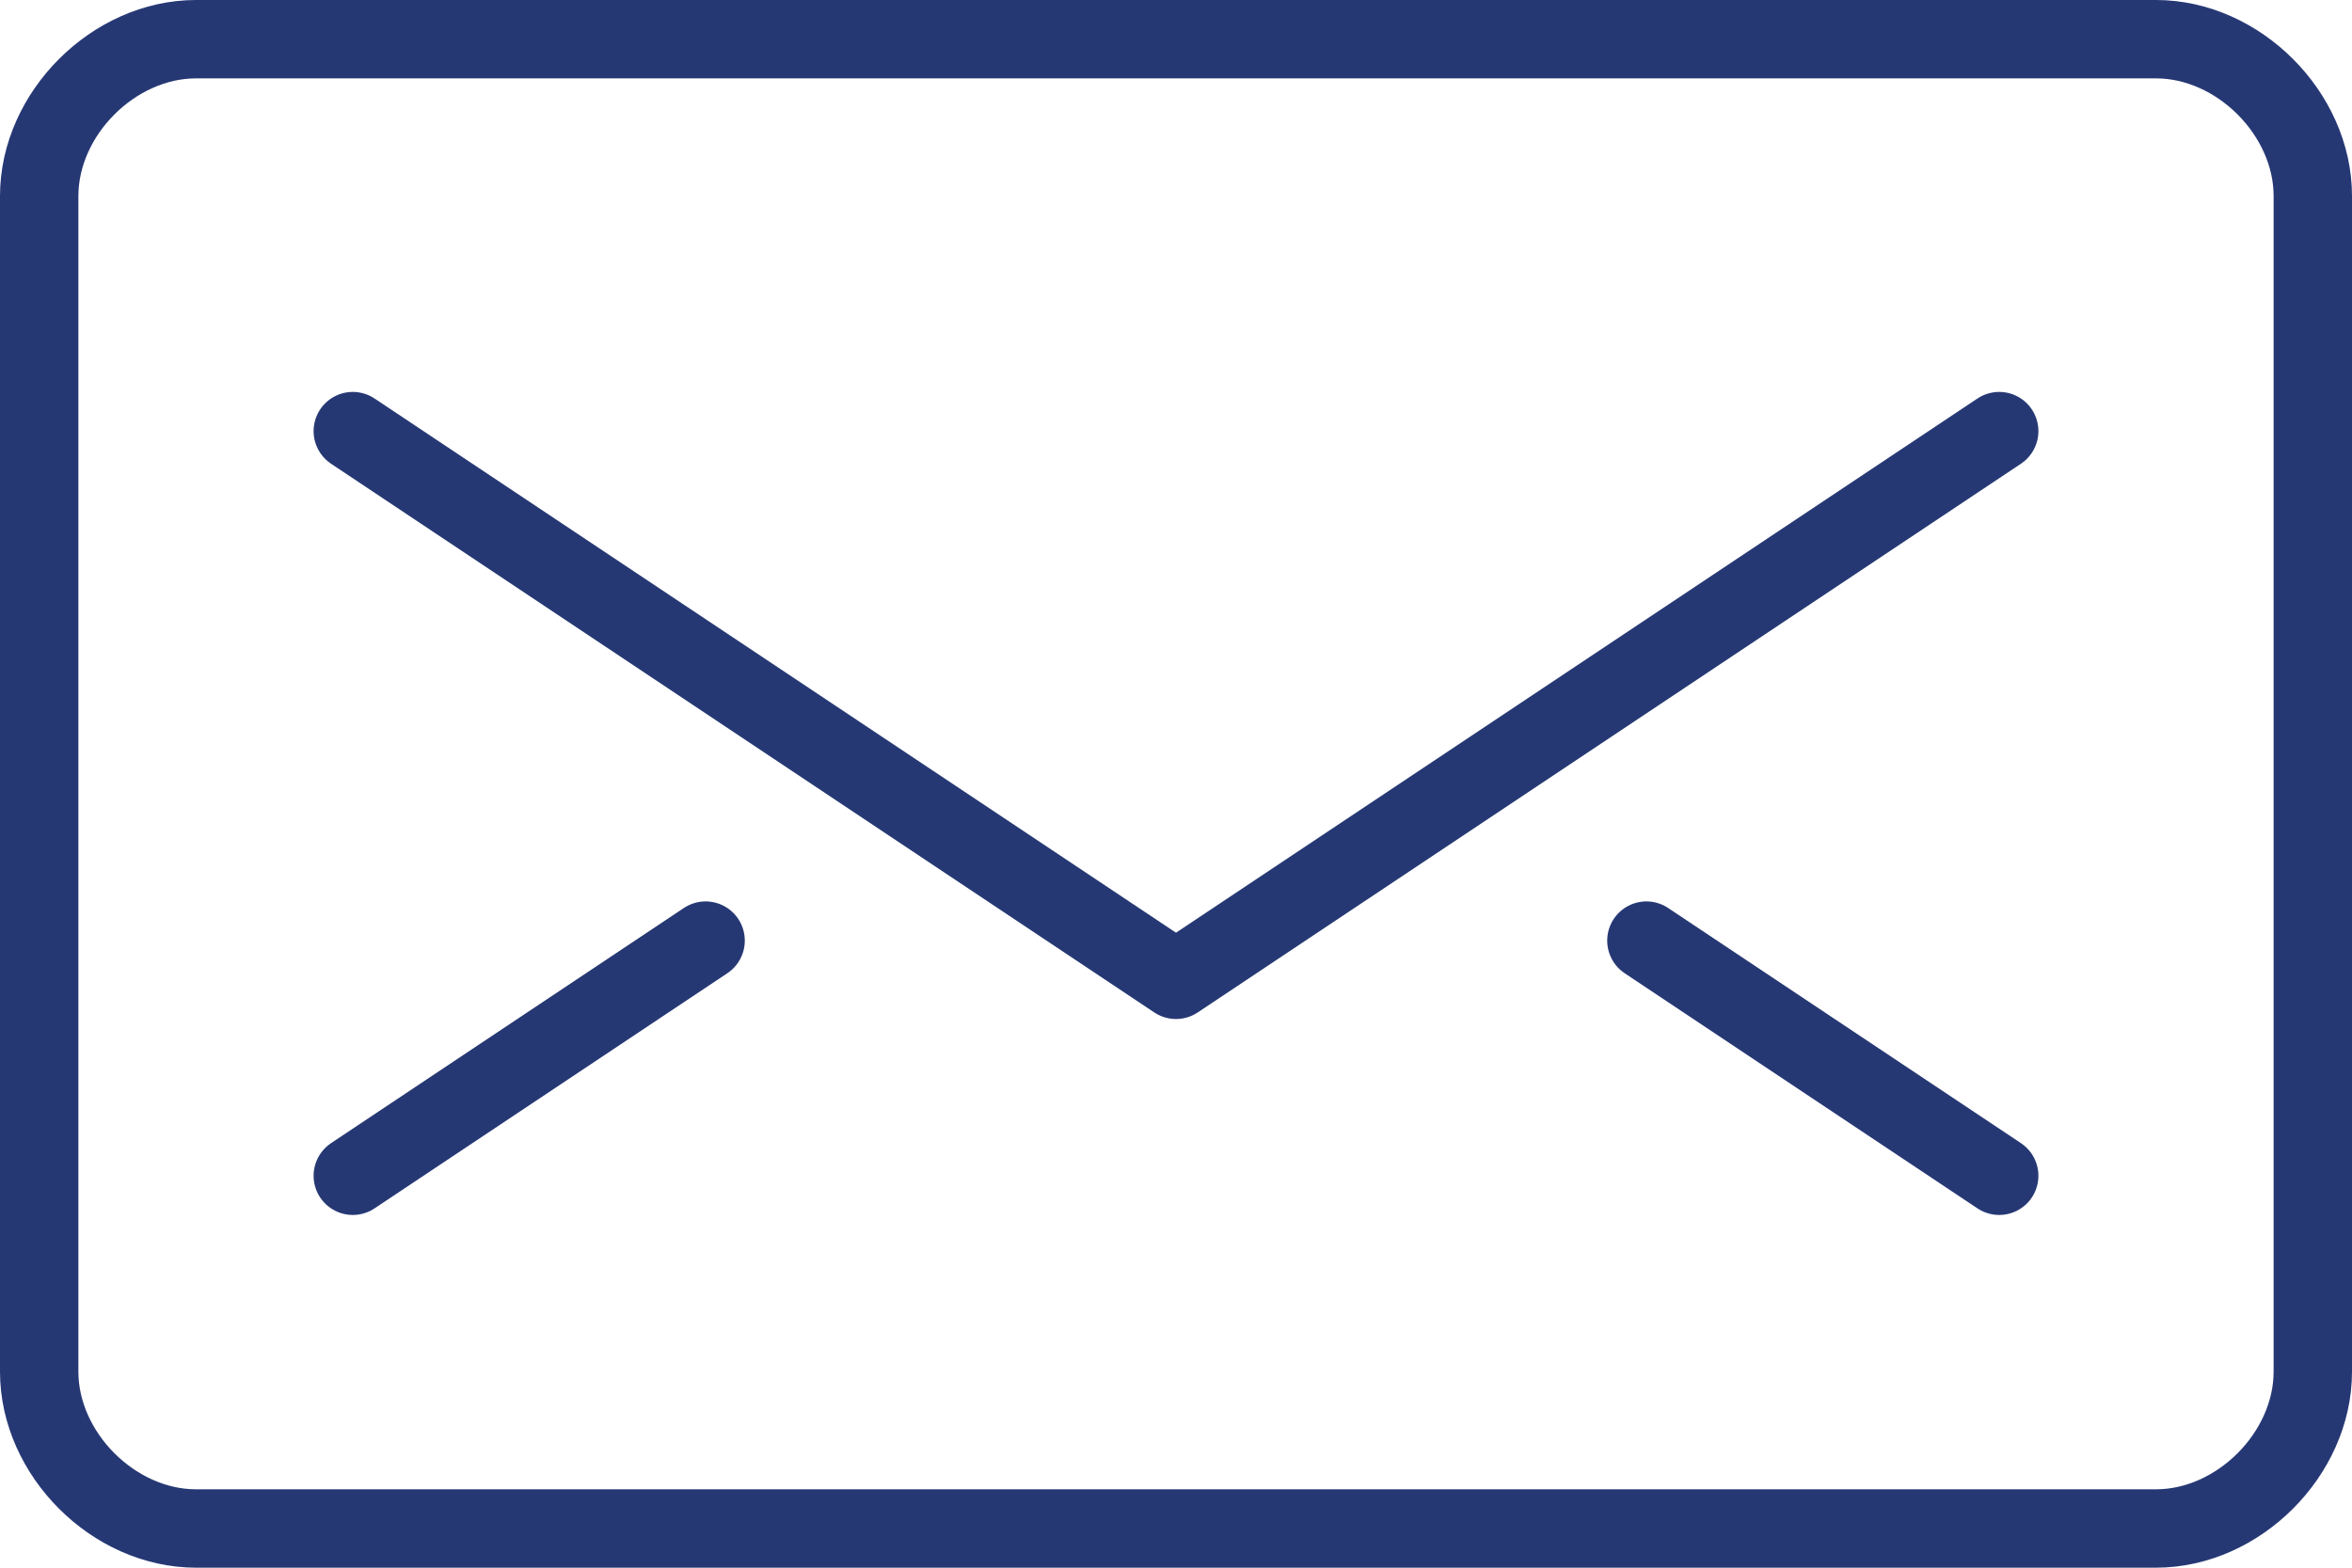
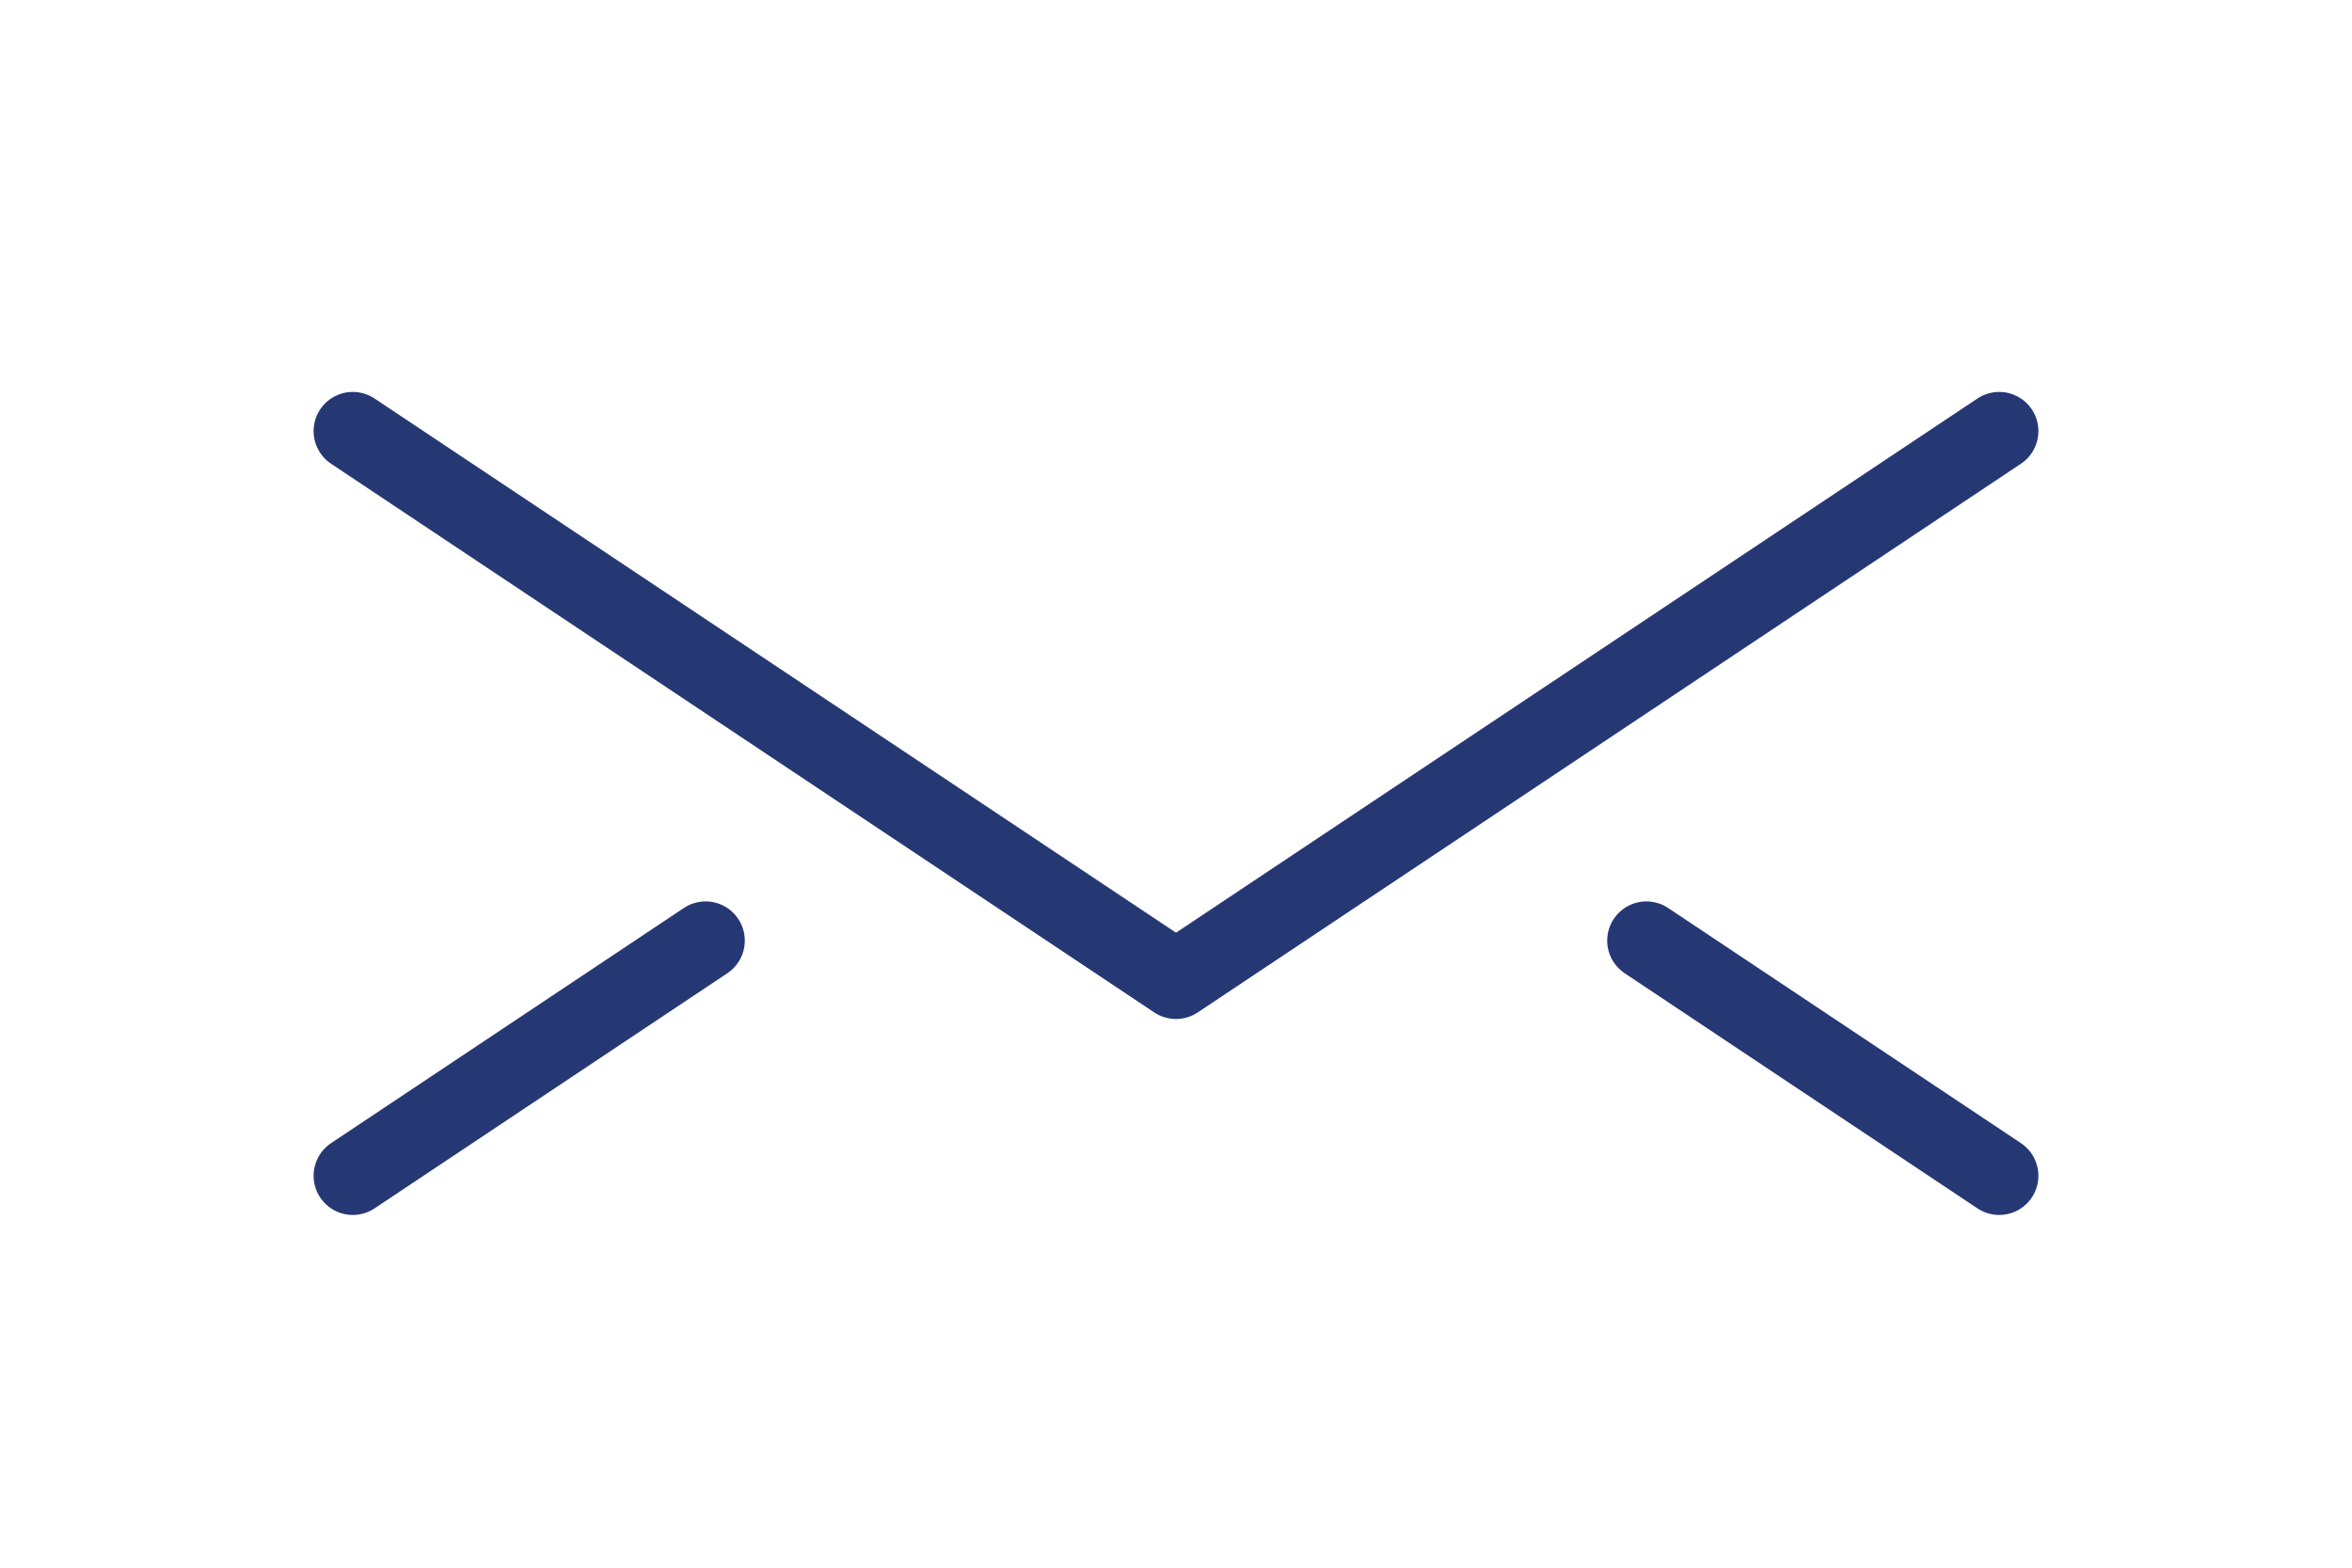
<svg xmlns="http://www.w3.org/2000/svg" viewBox="0 0 60 40">
  <style>
	.st0{fill:none;stroke:#263874;stroke-width:2;stroke-linecap:round;stroke-linejoin:round;}
	</style>
-   <path d="M59 35c0 2.1-1.9 4-4 4H5c-2.1 0-4-1.9-4-4V5c0-2.1 1.9-4 4-4h50c2.1 0 4 1.9 4 4v30z" class="st0" />
  <path d="M51 11L30 25 9 11m0 19l9-6m33 6l-9-6" class="st0" />
</svg>